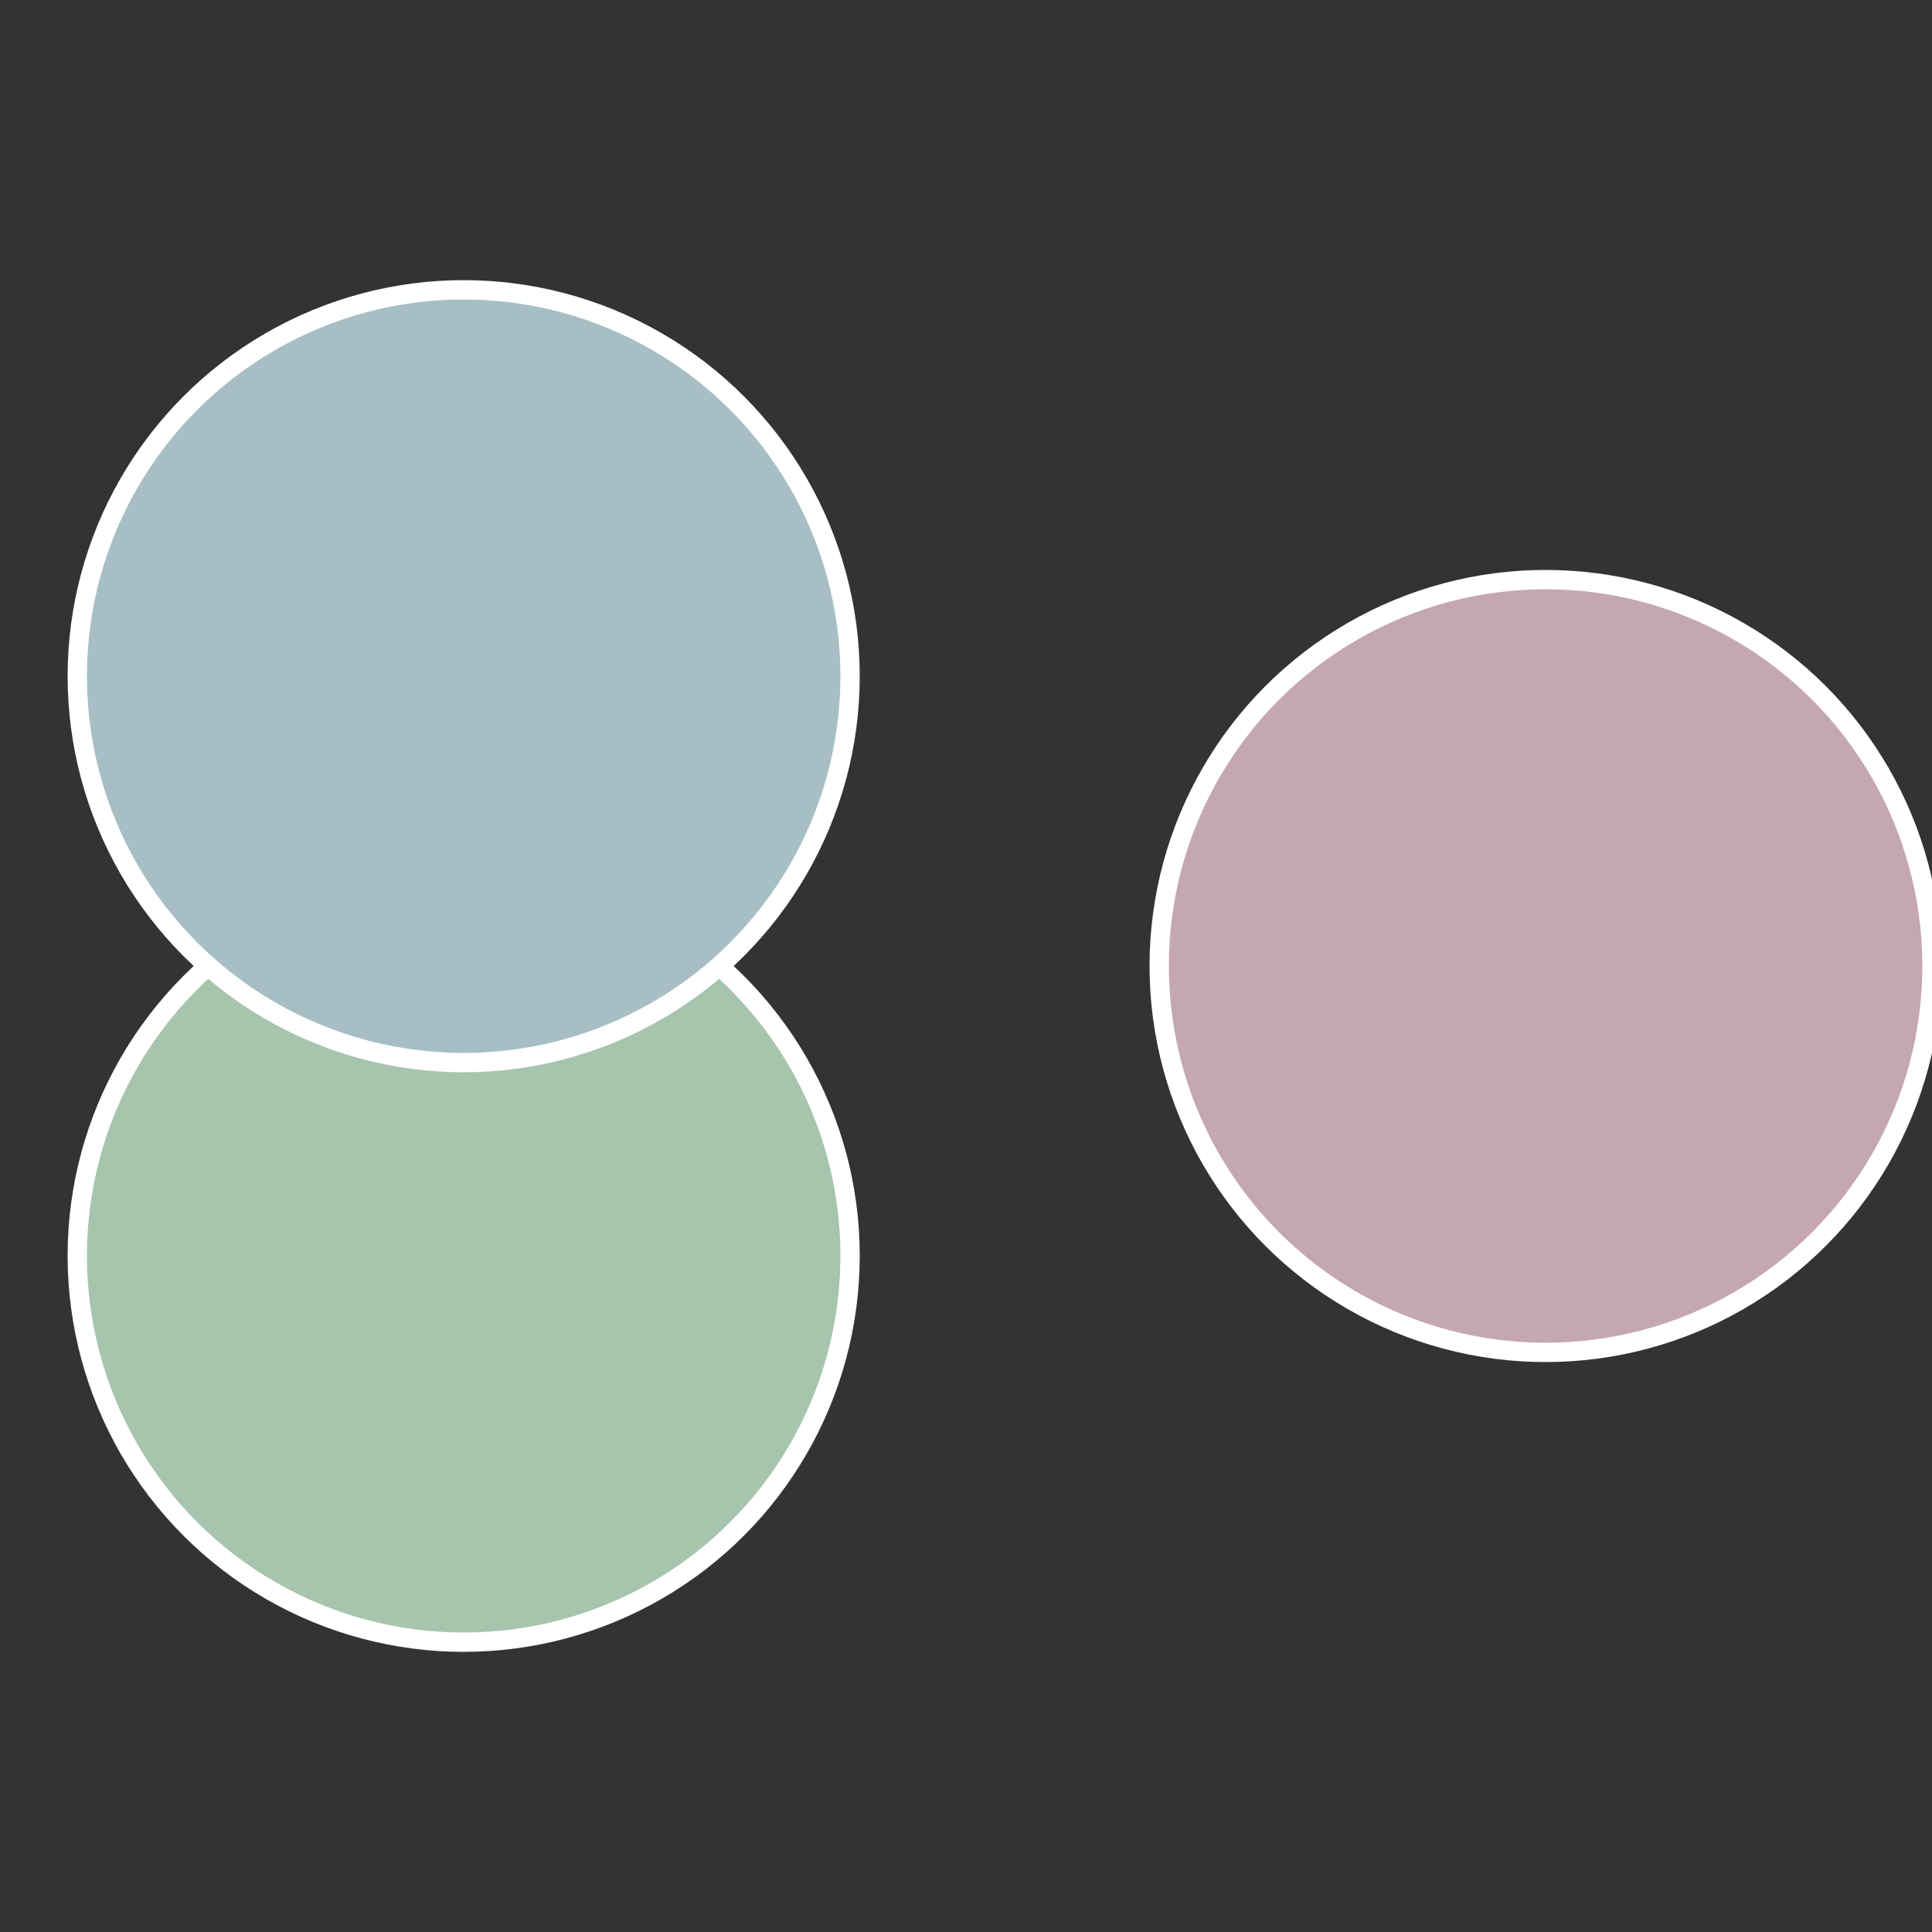
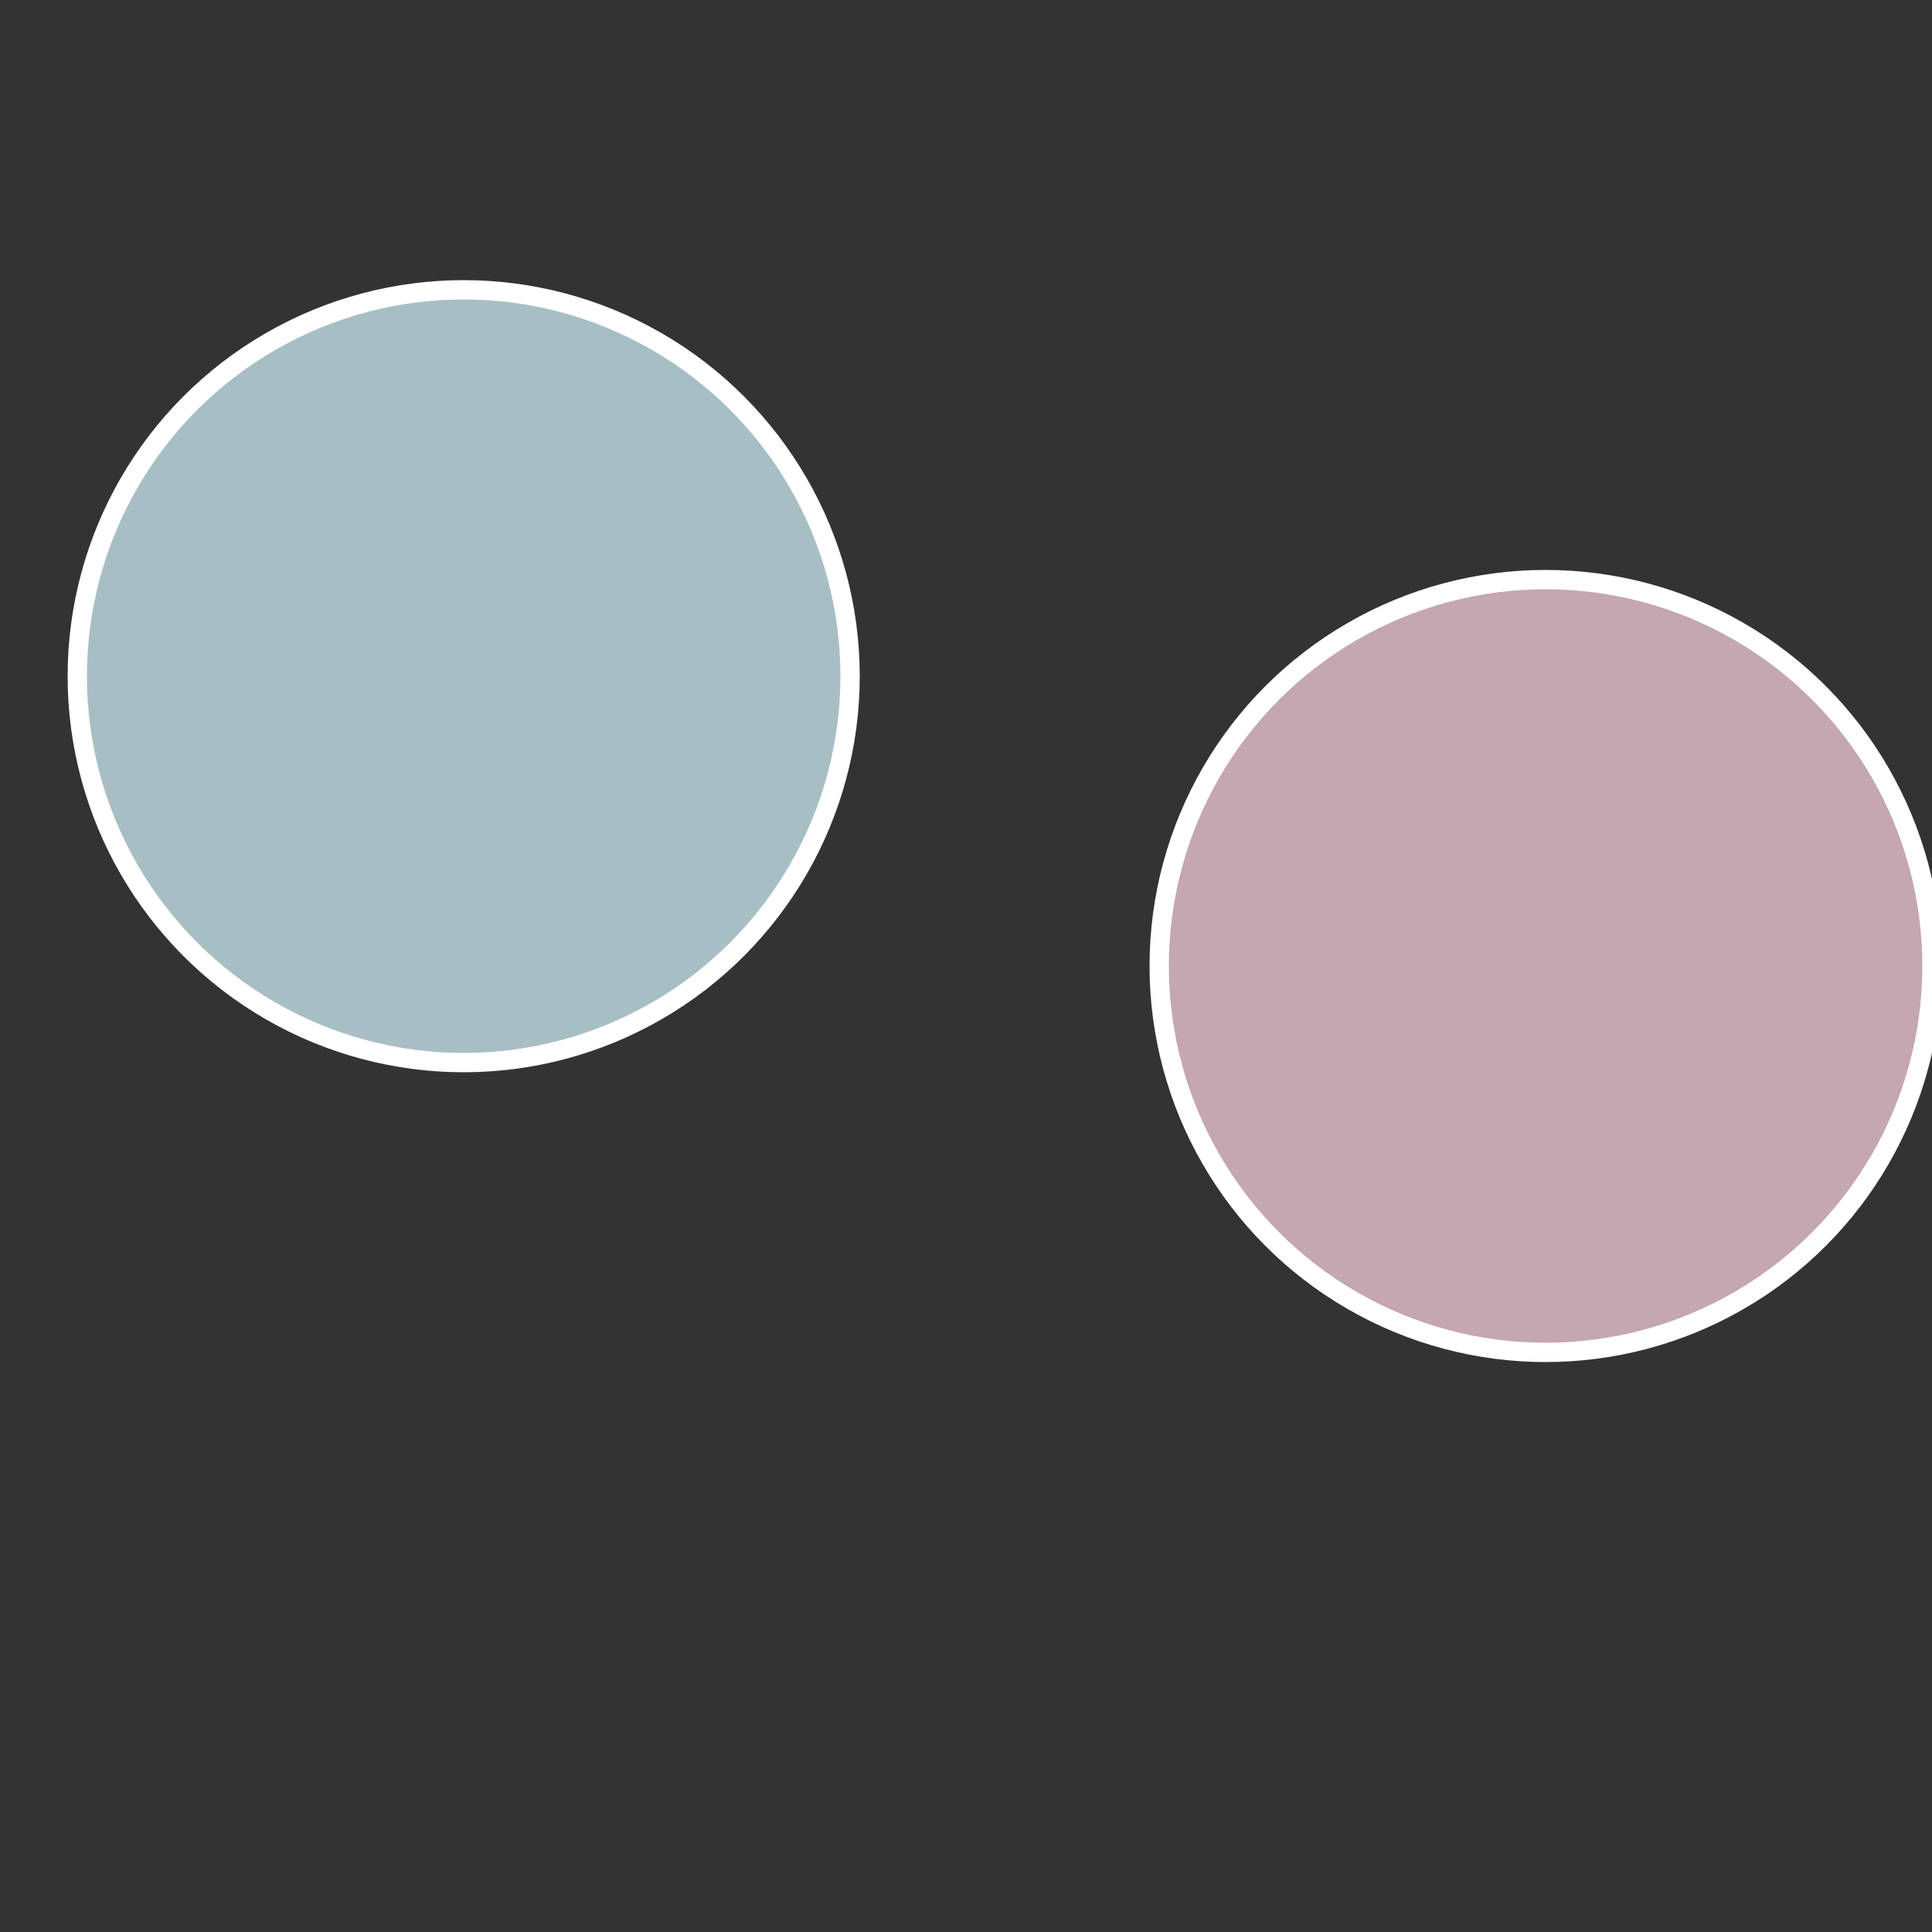
<svg xmlns="http://www.w3.org/2000/svg" width="500" height="500" viewBox="-1 -1 2 2">
  <rect x="-1" y="-1" width="2" height="2" fill="#333333" stroke="none" />
  <circle cx="0.6" cy="0" r="0.4" fill="#c4a7b0" stroke="#fff" stroke-width="1%" />
-   <circle cx="-0.52" cy="0.3" r="0.4" fill="#a7c4ac" stroke="#fff" stroke-width="1%" />
  <circle cx="-0.52" cy="-0.3" r="0.4" fill="#a7bfc4" stroke="#fff" stroke-width="1%" />
</svg>